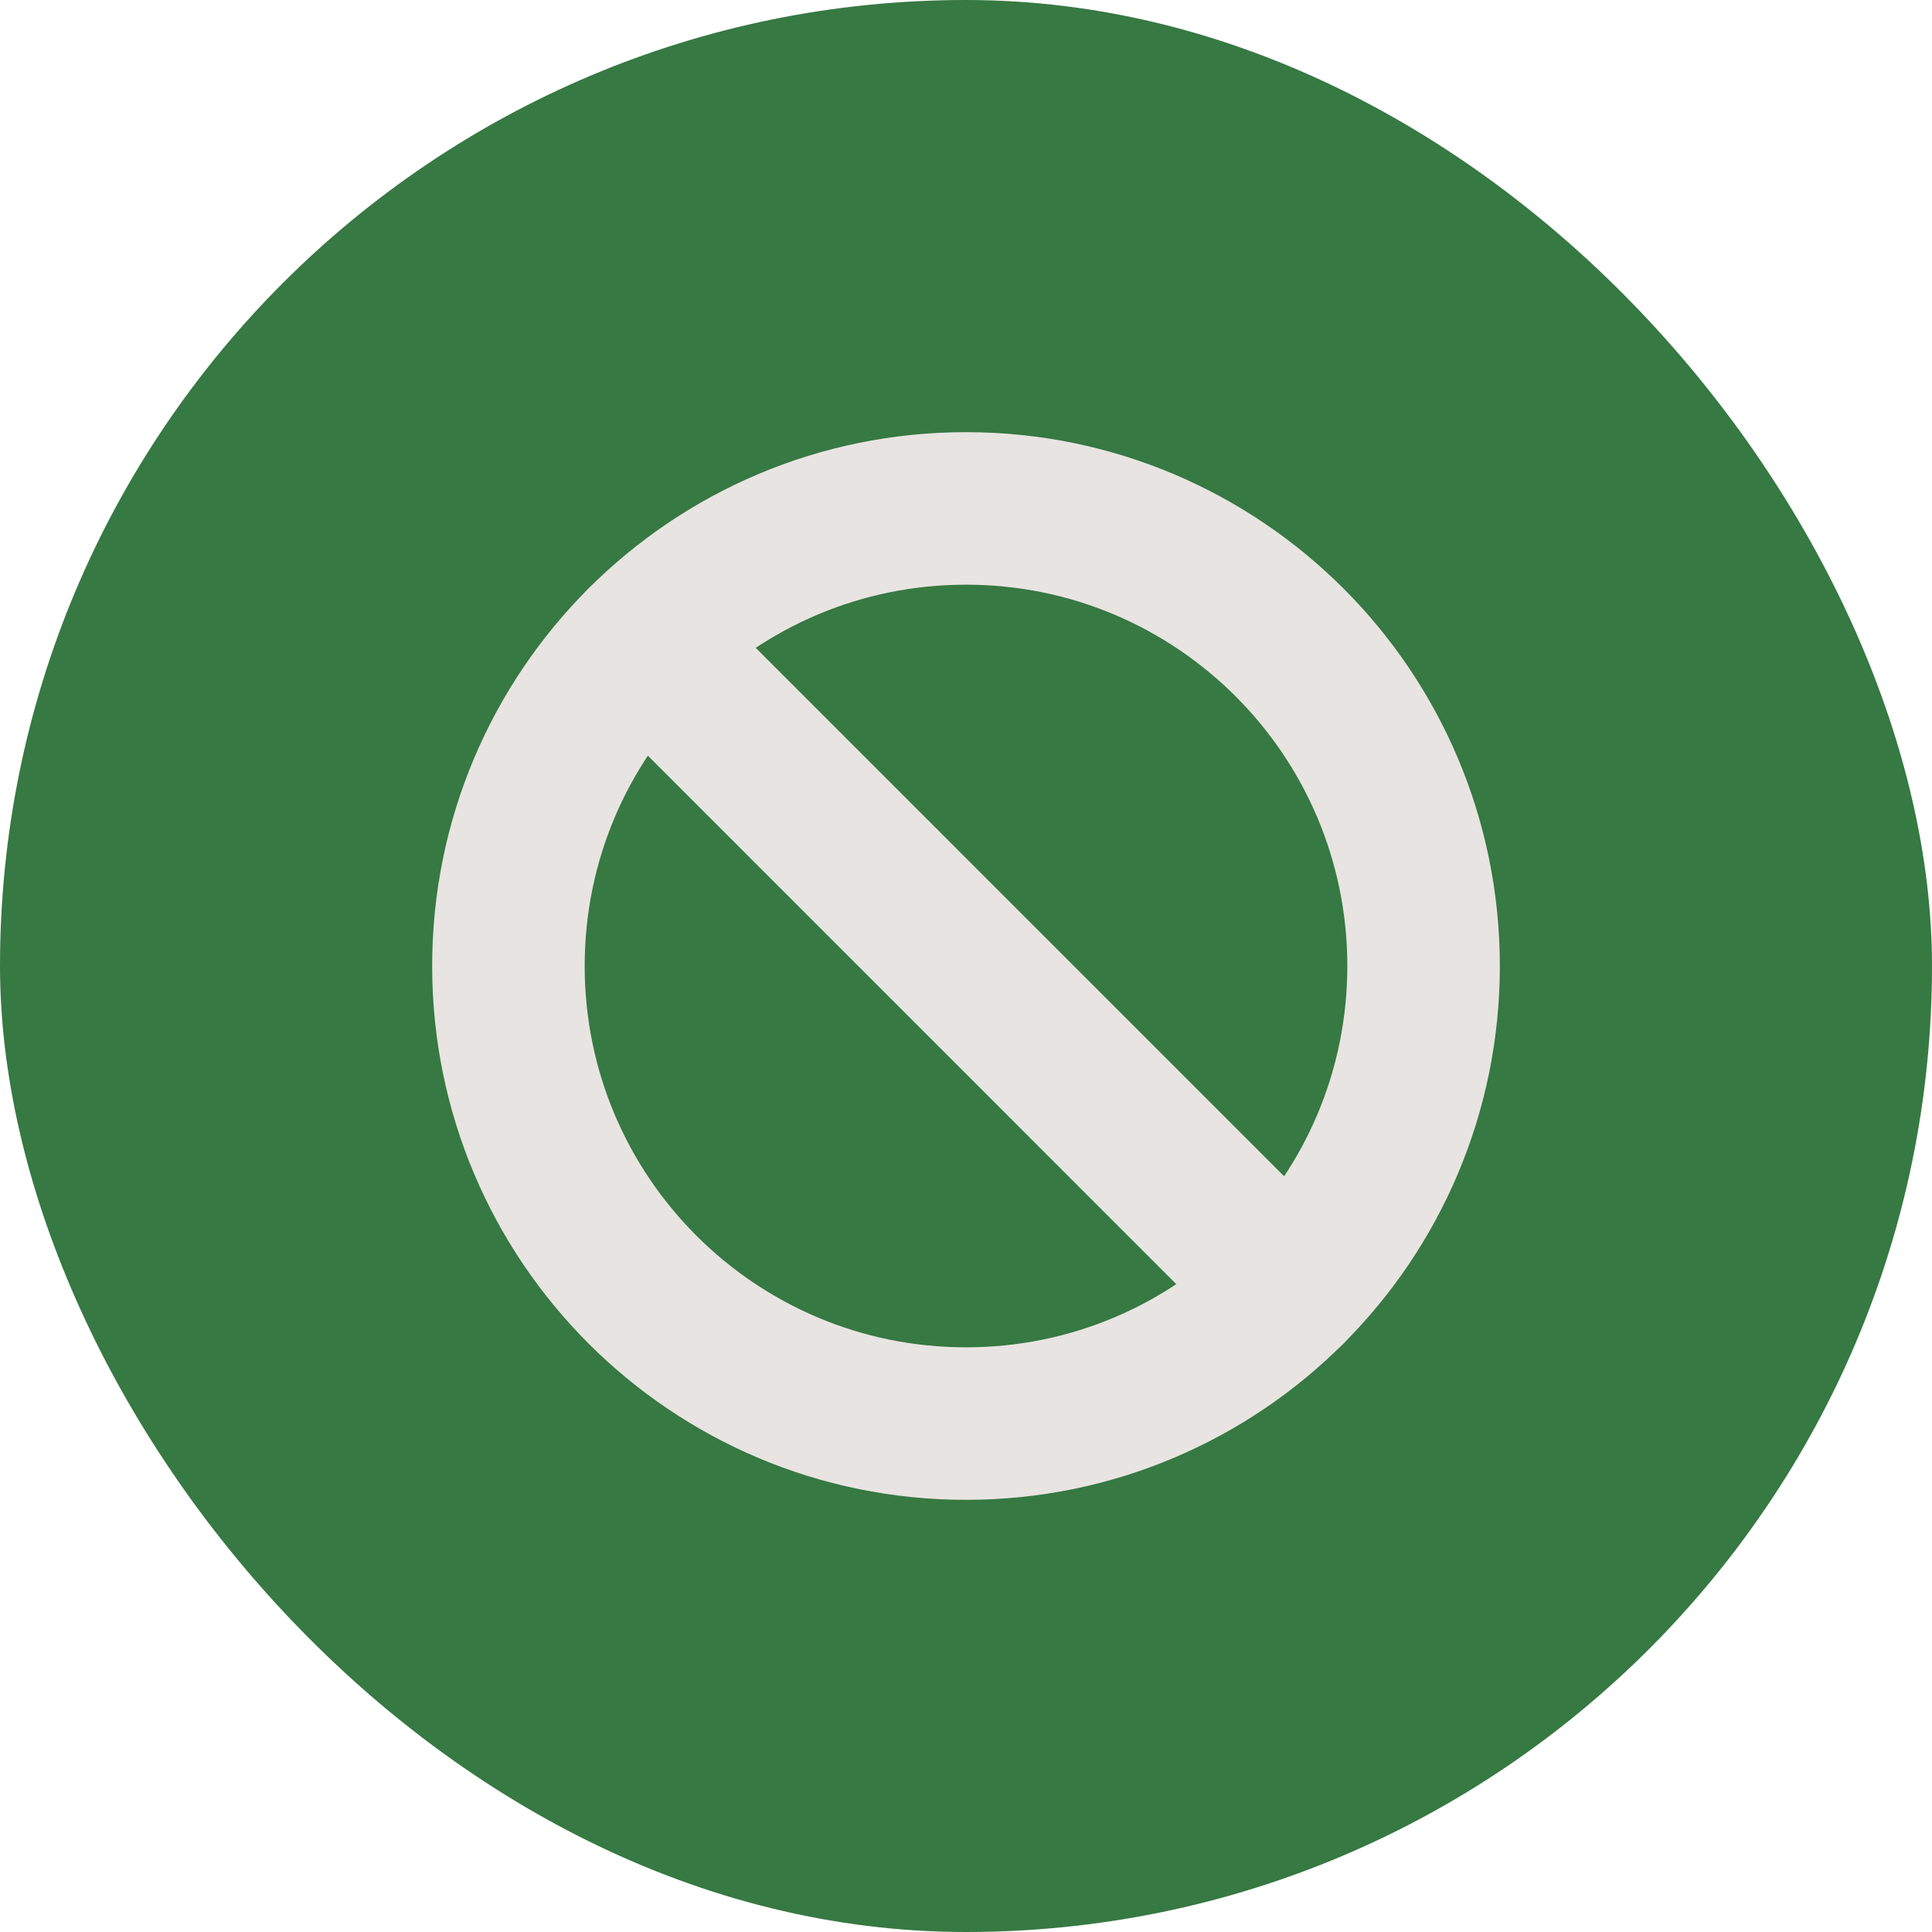
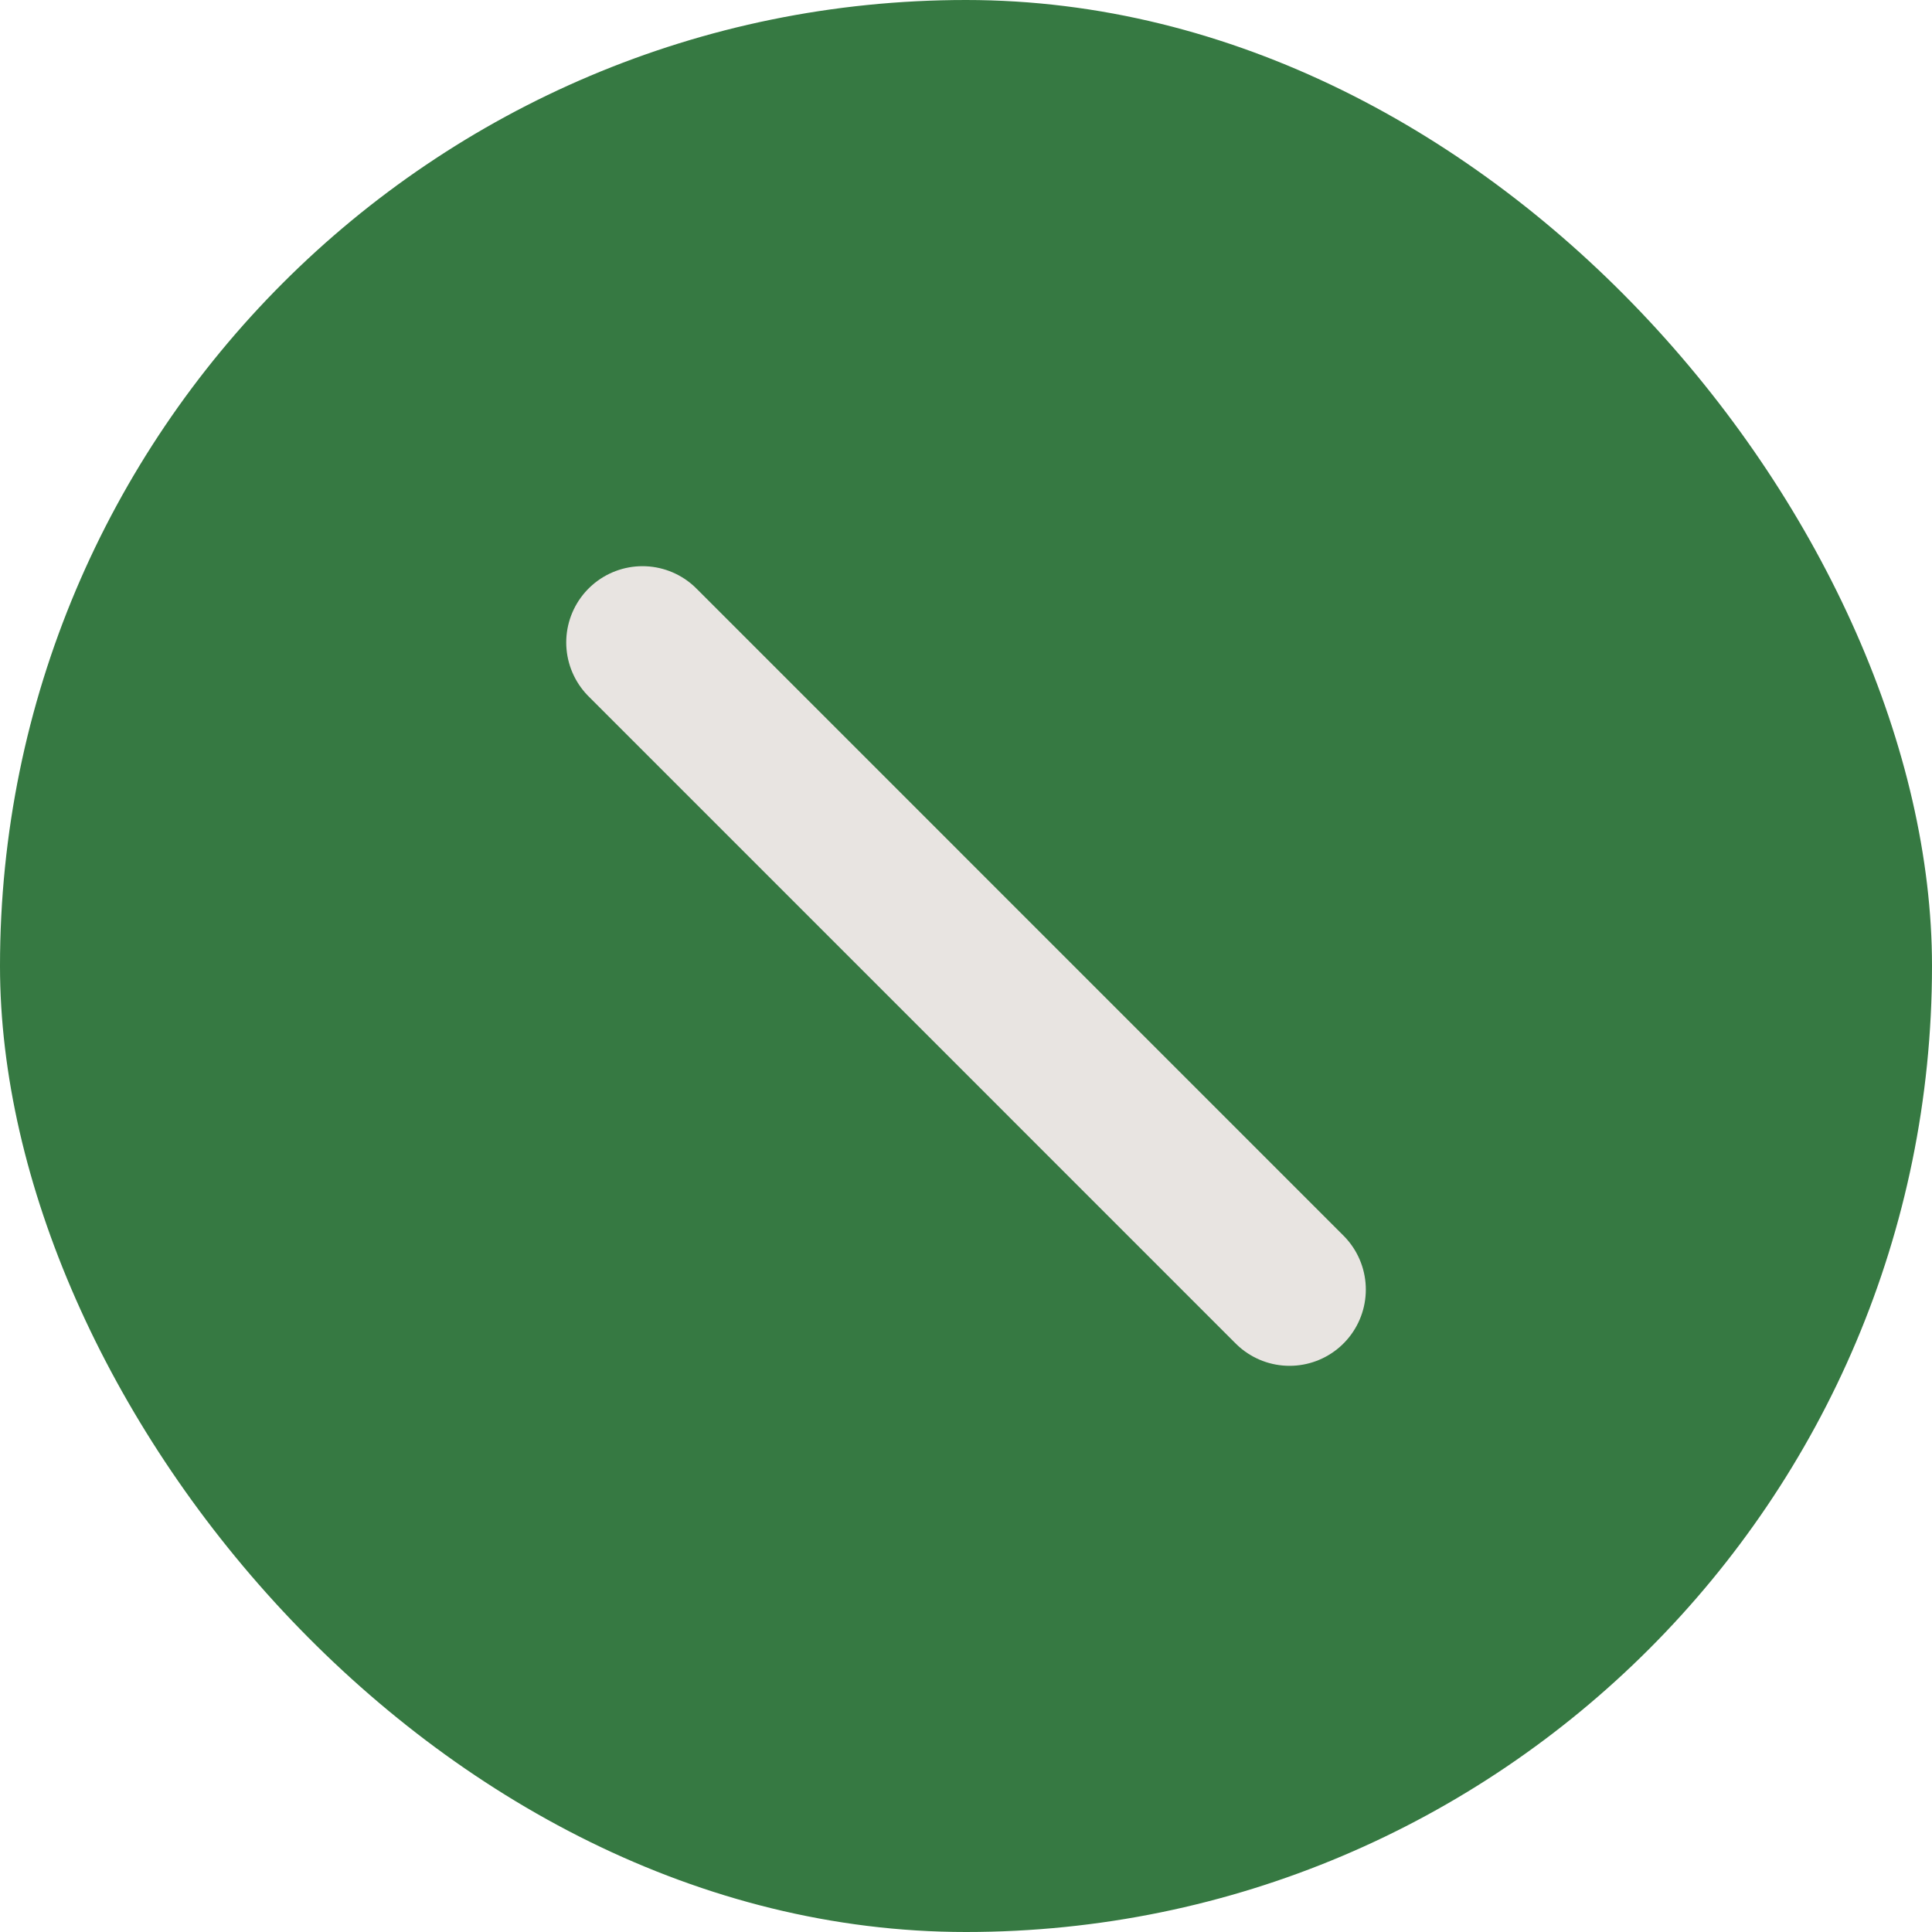
<svg xmlns="http://www.w3.org/2000/svg" fill="none" viewBox="0 0 38 38" height="38" width="38">
  <rect fill="#367942" rx="19" height="38" width="38" />
  <g clip-path="url(#clip0_847_302)">
    <path stroke-linejoin="round" stroke-linecap="round" stroke-width="3" stroke="#E8E4E1" d="M25.364 25.364L12.637 12.636" />
-     <path stroke-linejoin="round" stroke-linecap="round" stroke-width="3" stroke="#E8E4E1" d="M19 28C23.971 28 28 23.971 28 19C28 14.029 23.971 10 19 10C14.029 10 10 14.029 10 19C10 23.971 14.029 28 19 28Z" />
  </g>
  <defs>
    <clipPath id="clip0_847_302">
      <rect transform="translate(7 7)" fill="white" height="24" width="24" />
    </clipPath>
  </defs>
</svg>